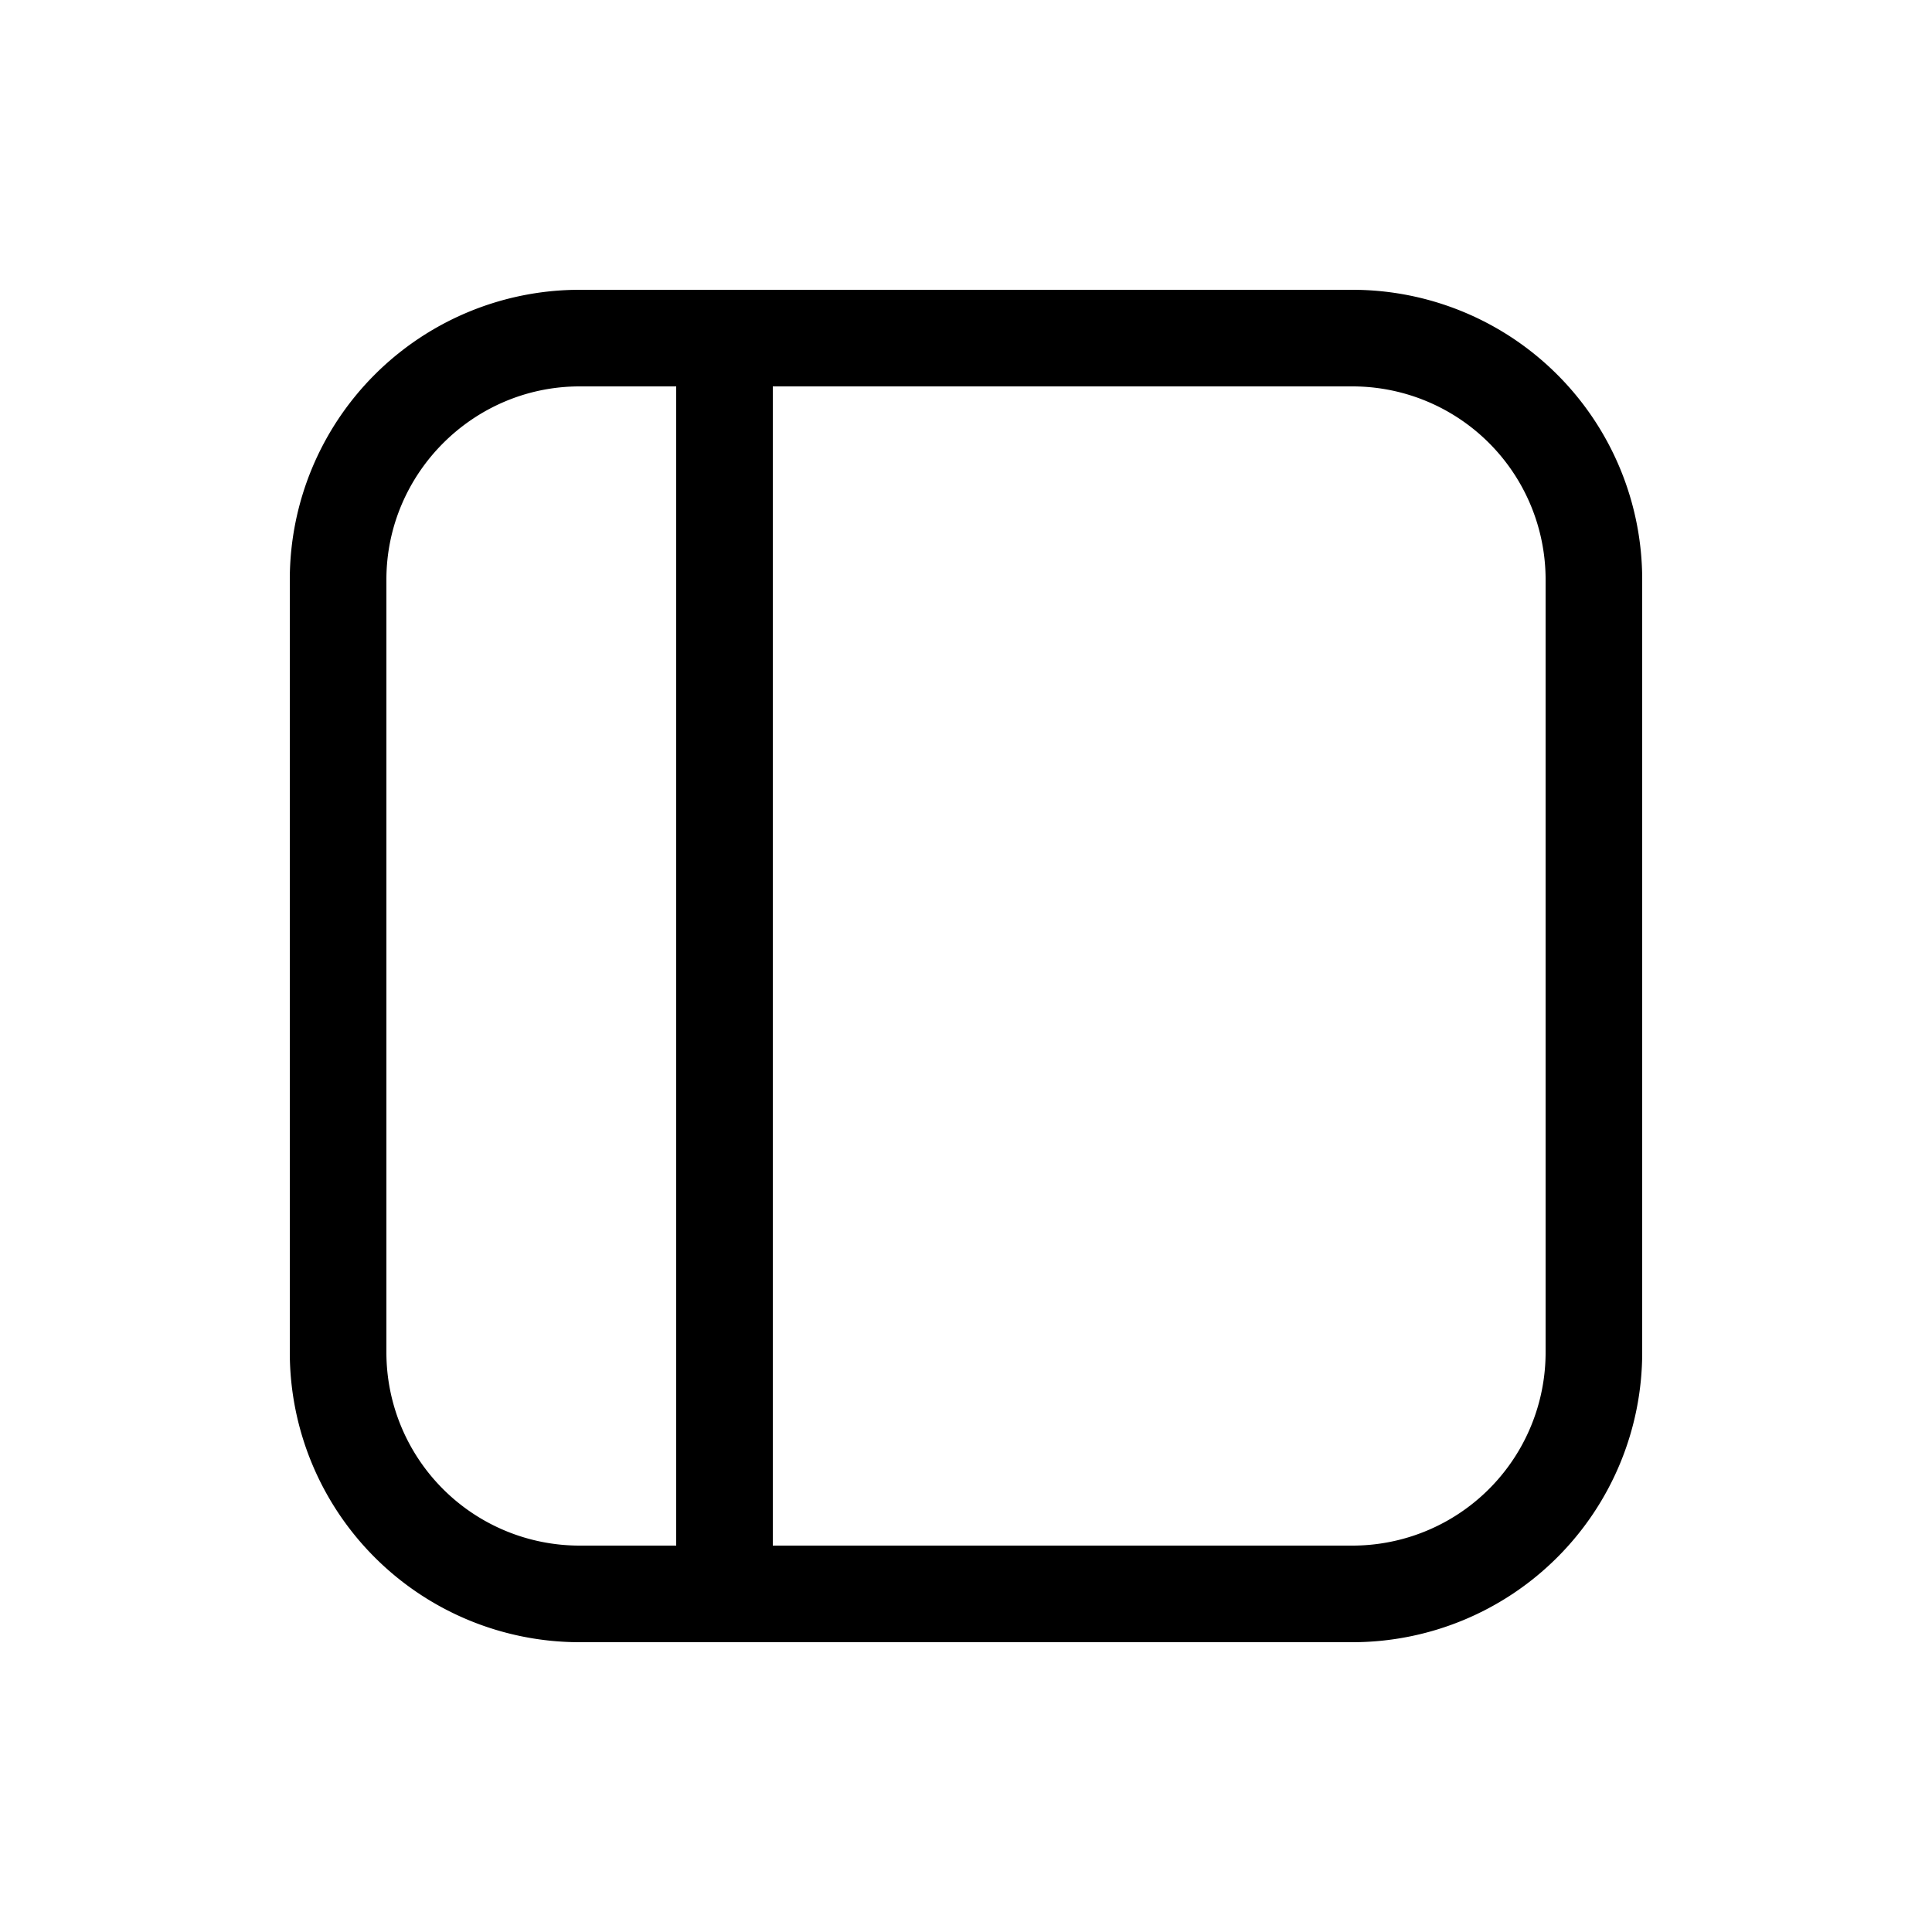
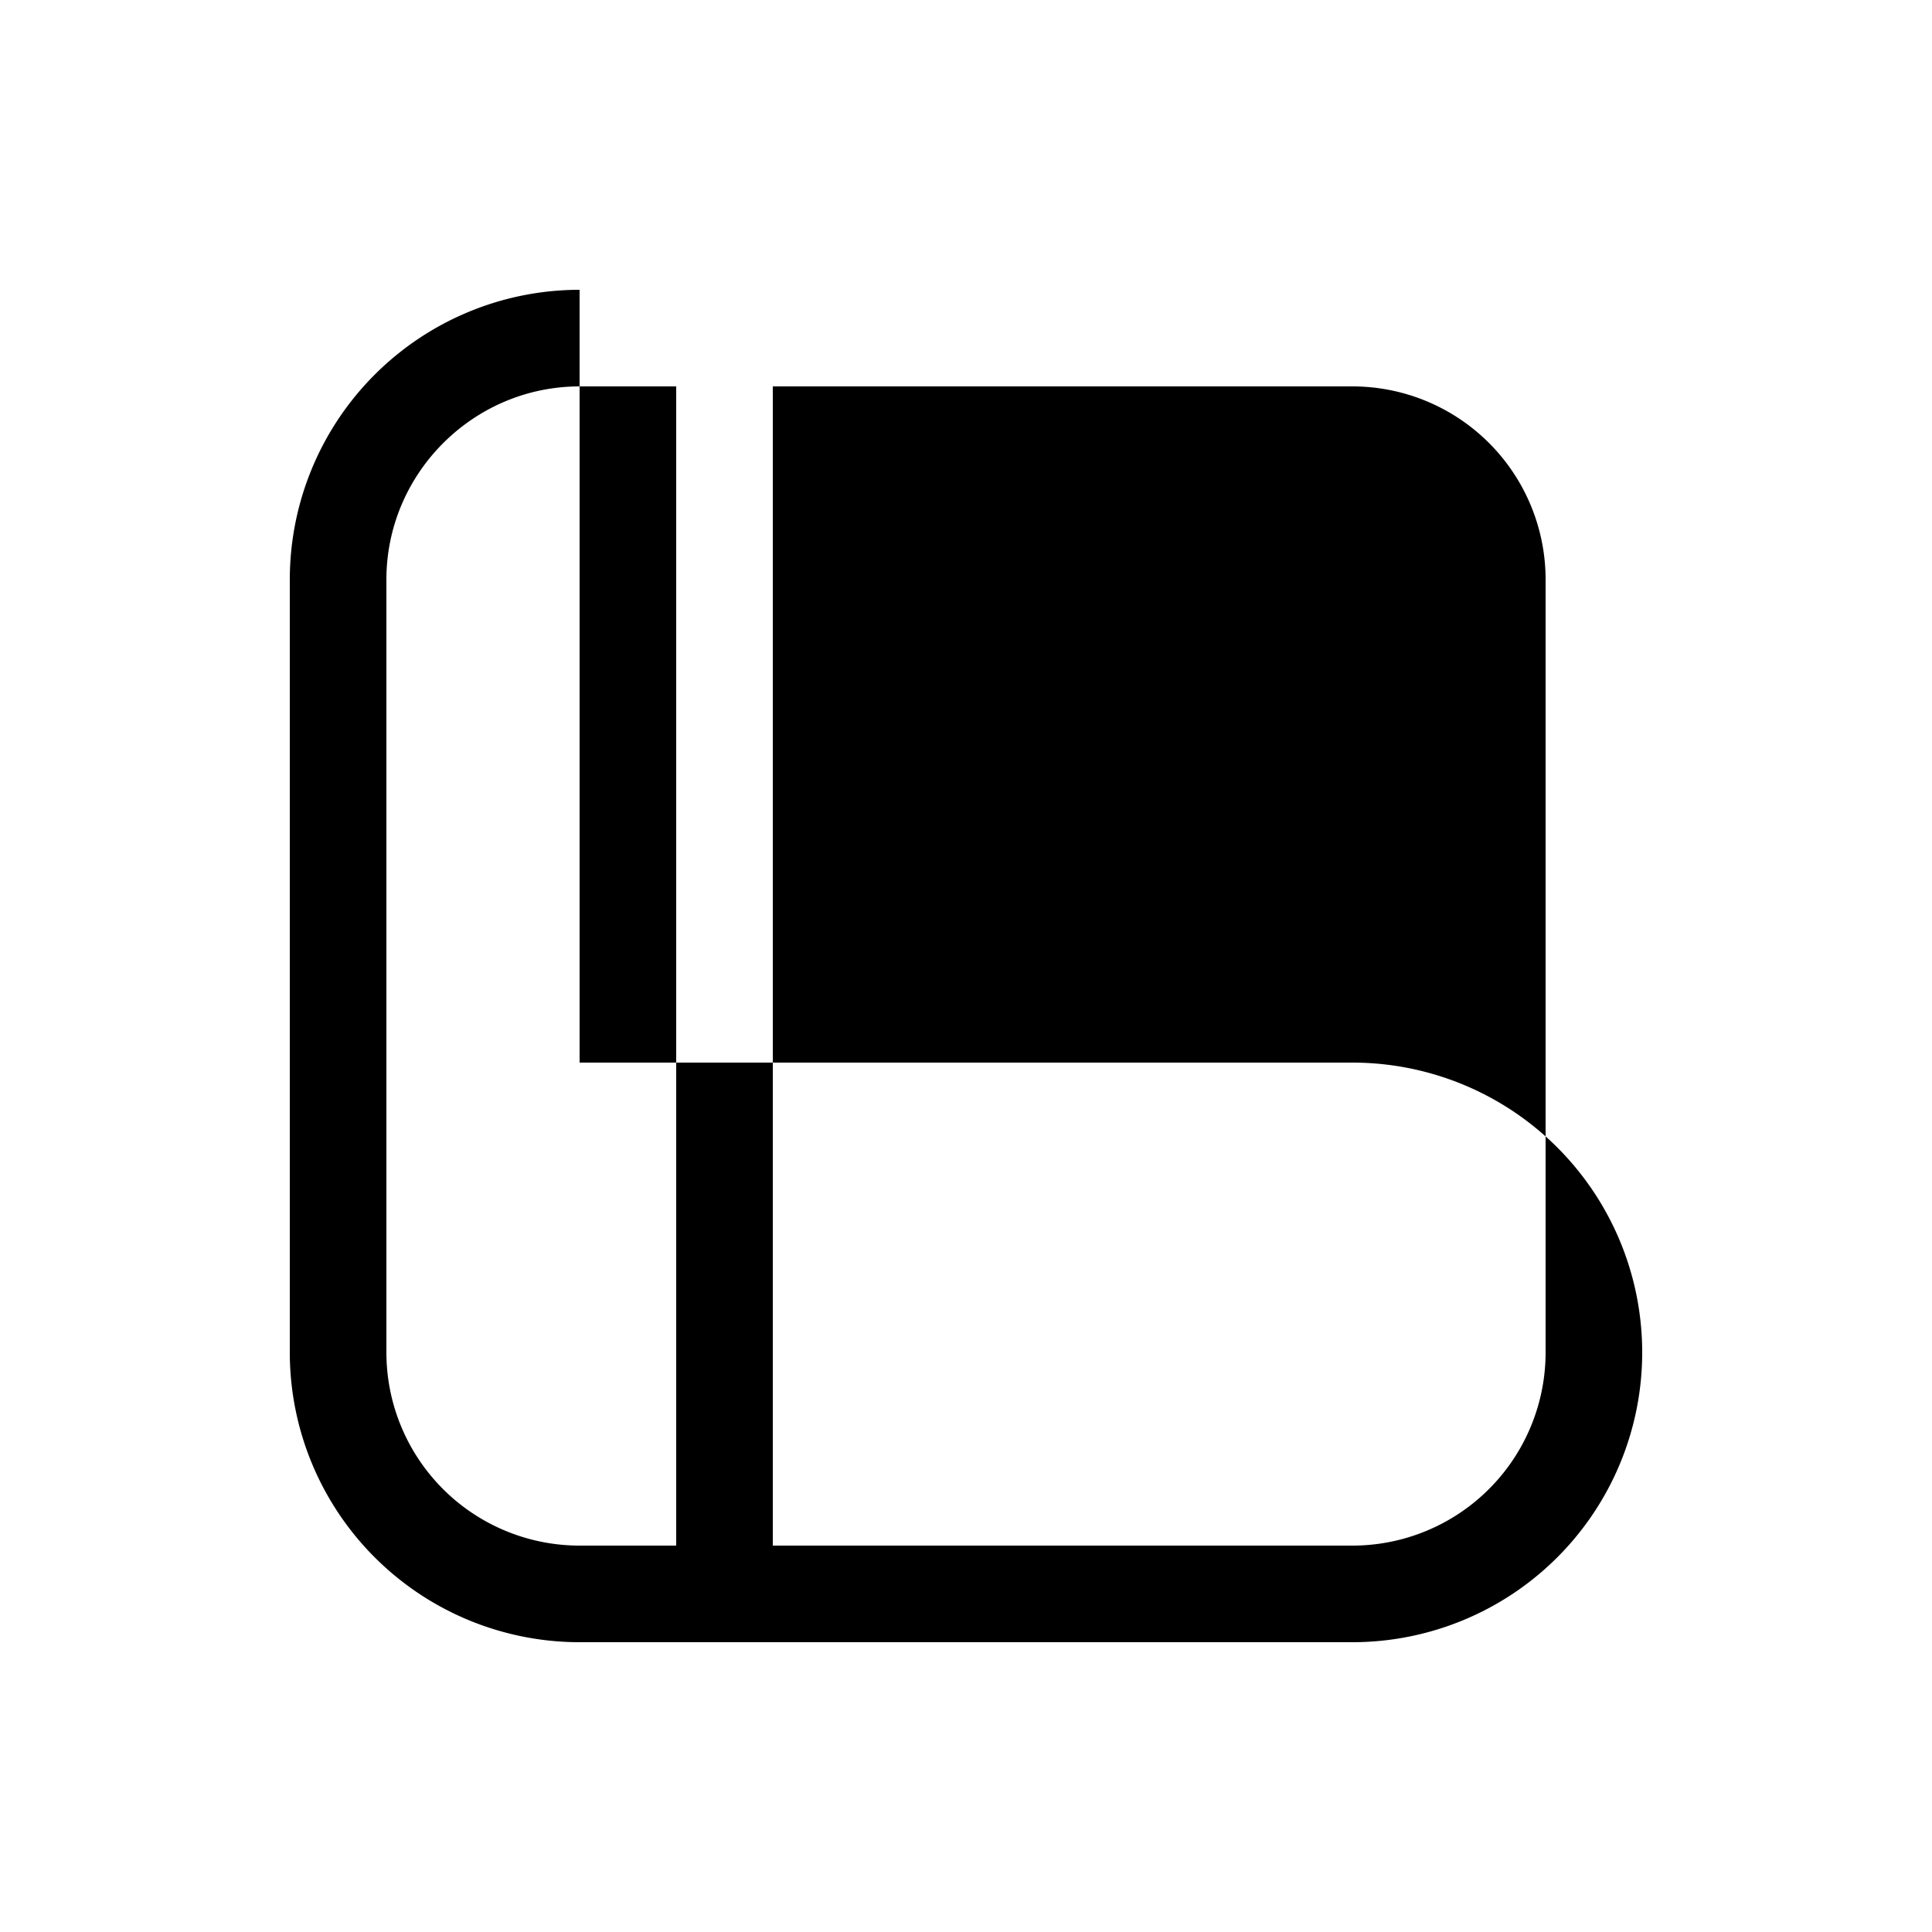
<svg xmlns="http://www.w3.org/2000/svg" width="20" height="20" viewBox="0 0 20 20">
-   <path d="M6 3a3 3 0 0 0-3 3v8a3 3 0 0 0 3 3h8a3 3 0 0 0 3-3V6a3 3 0 0 0-3-3H6ZM4 6c0-1.1.9-2 2-2h1v12H6a2 2 0 0 1-2-2V6Zm4 10V4h6a2 2 0 0 1 2 2v8a2 2 0 0 1-2 2H8Z" />
+   <path d="M6 3a3 3 0 0 0-3 3v8a3 3 0 0 0 3 3h8a3 3 0 0 0 3-3a3 3 0 0 0-3-3H6ZM4 6c0-1.1.9-2 2-2h1v12H6a2 2 0 0 1-2-2V6Zm4 10V4h6a2 2 0 0 1 2 2v8a2 2 0 0 1-2 2H8Z" />
</svg>